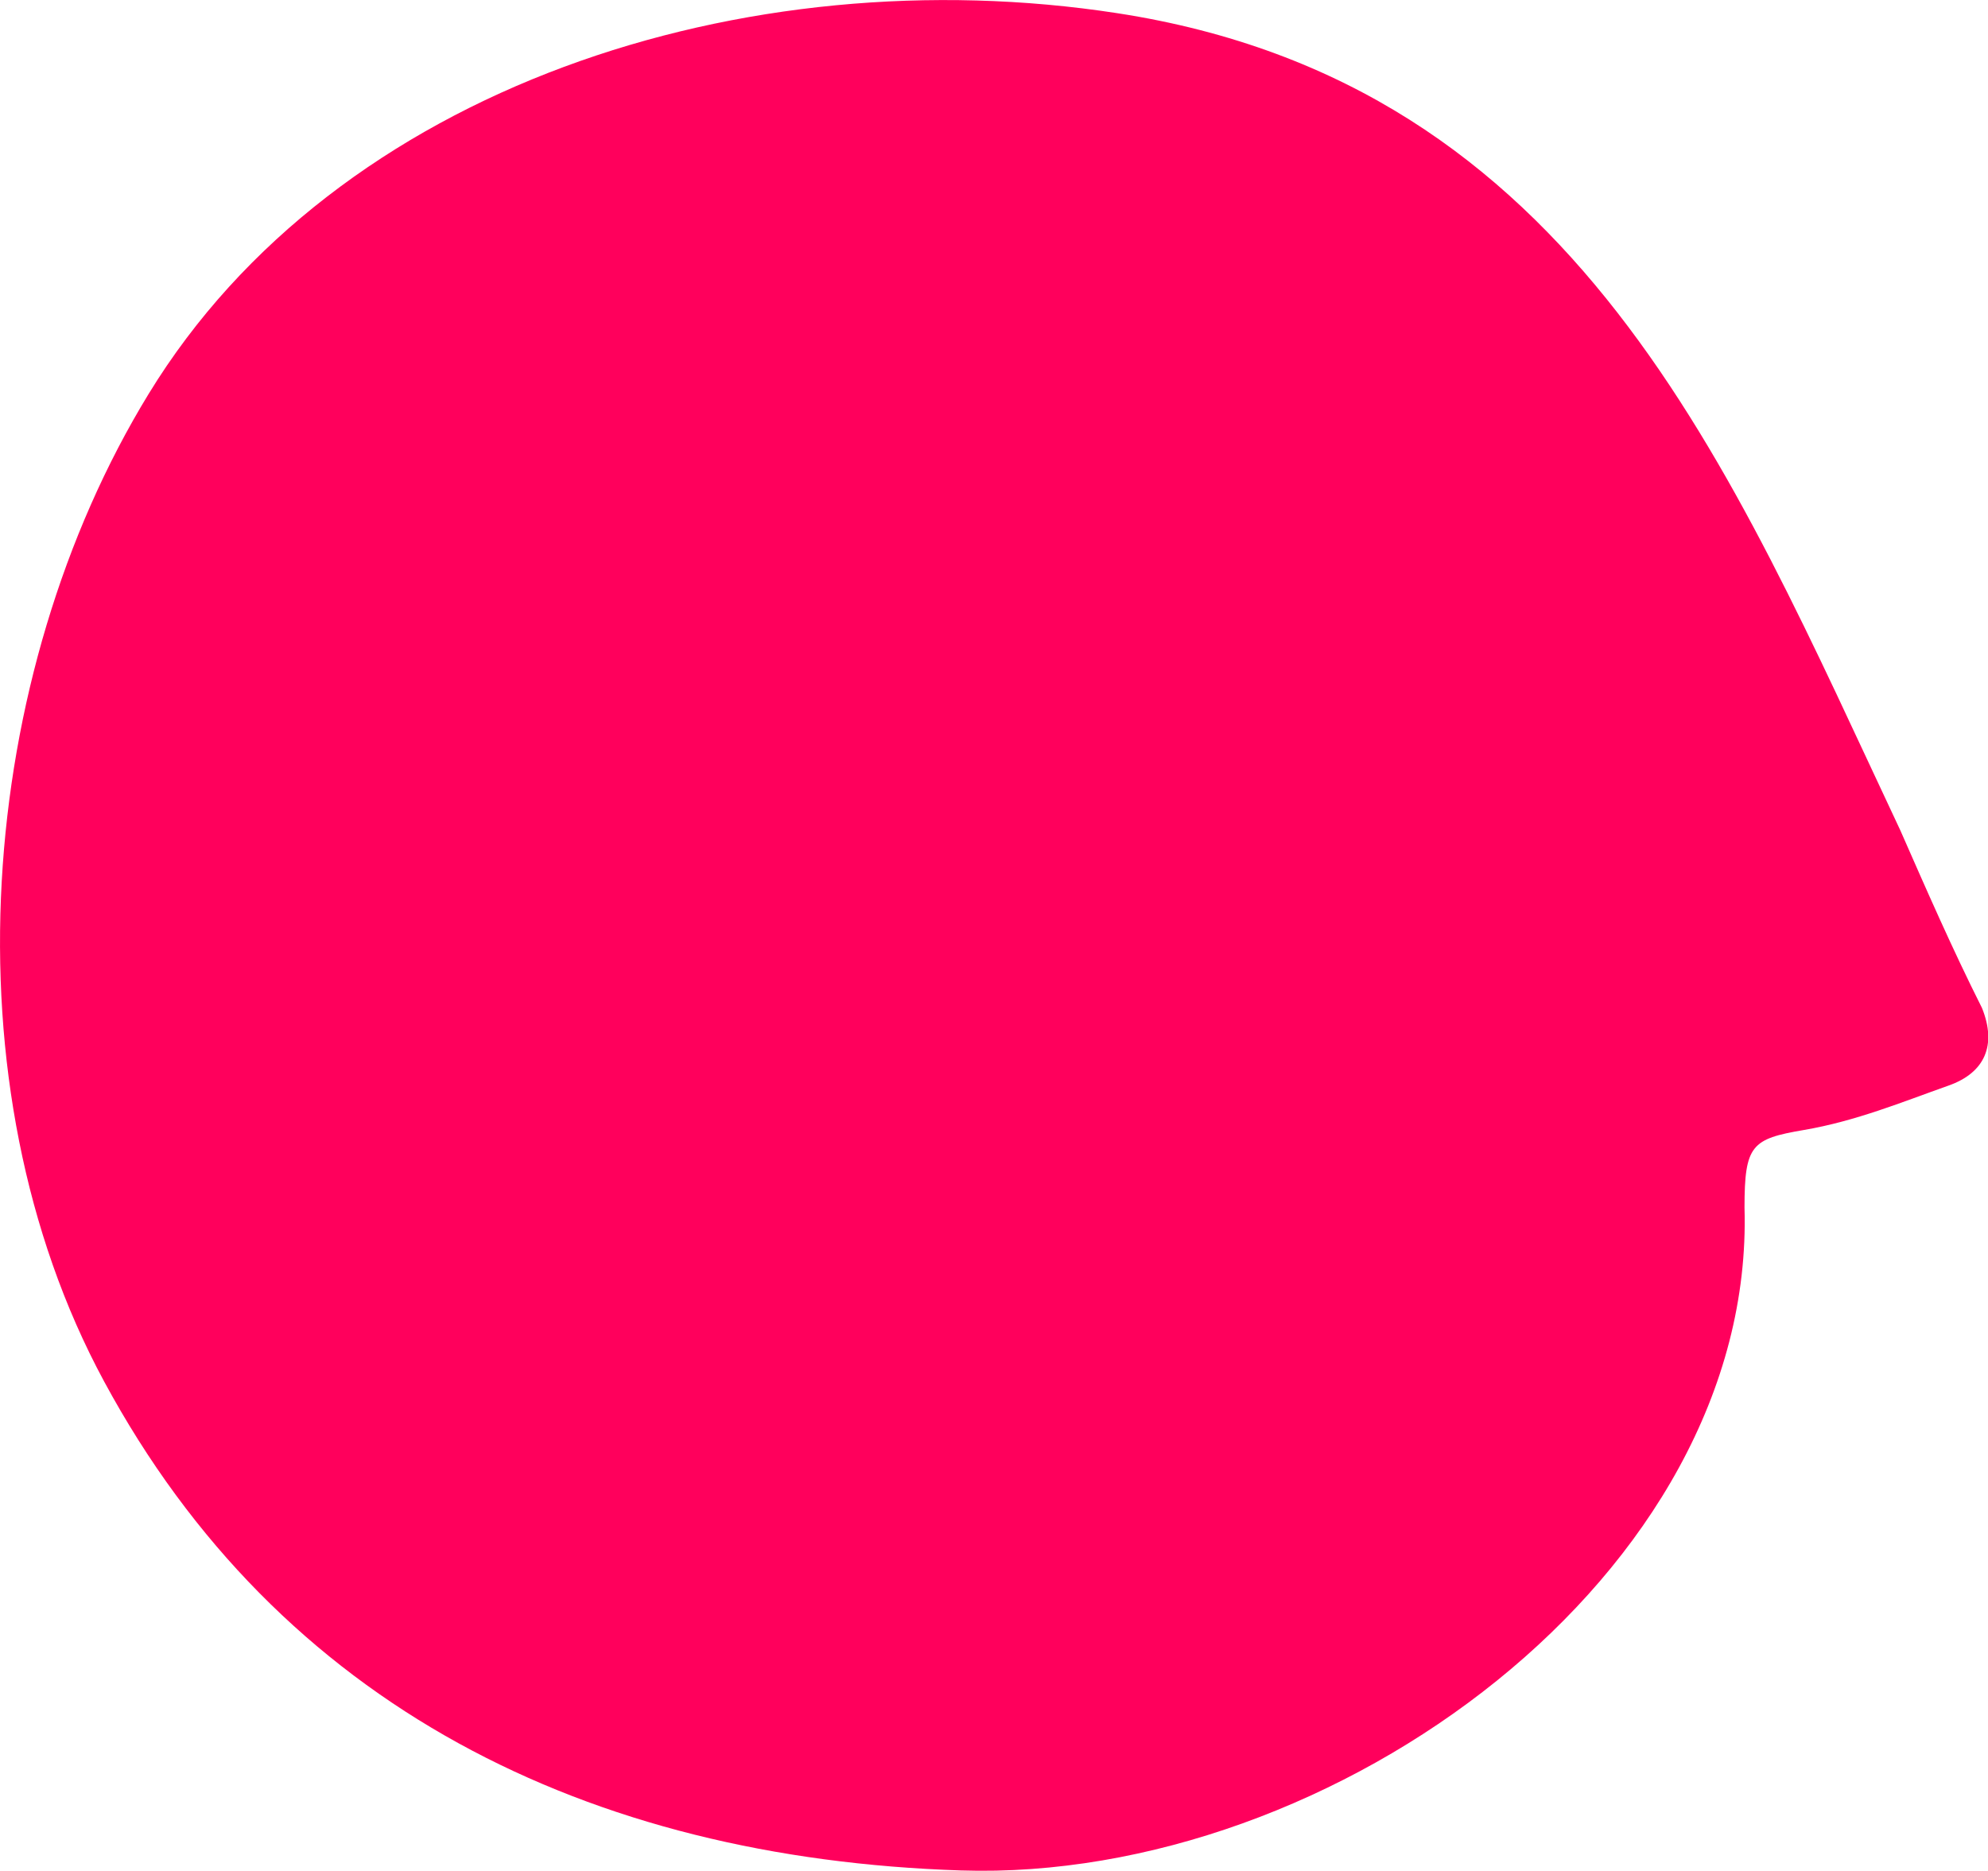
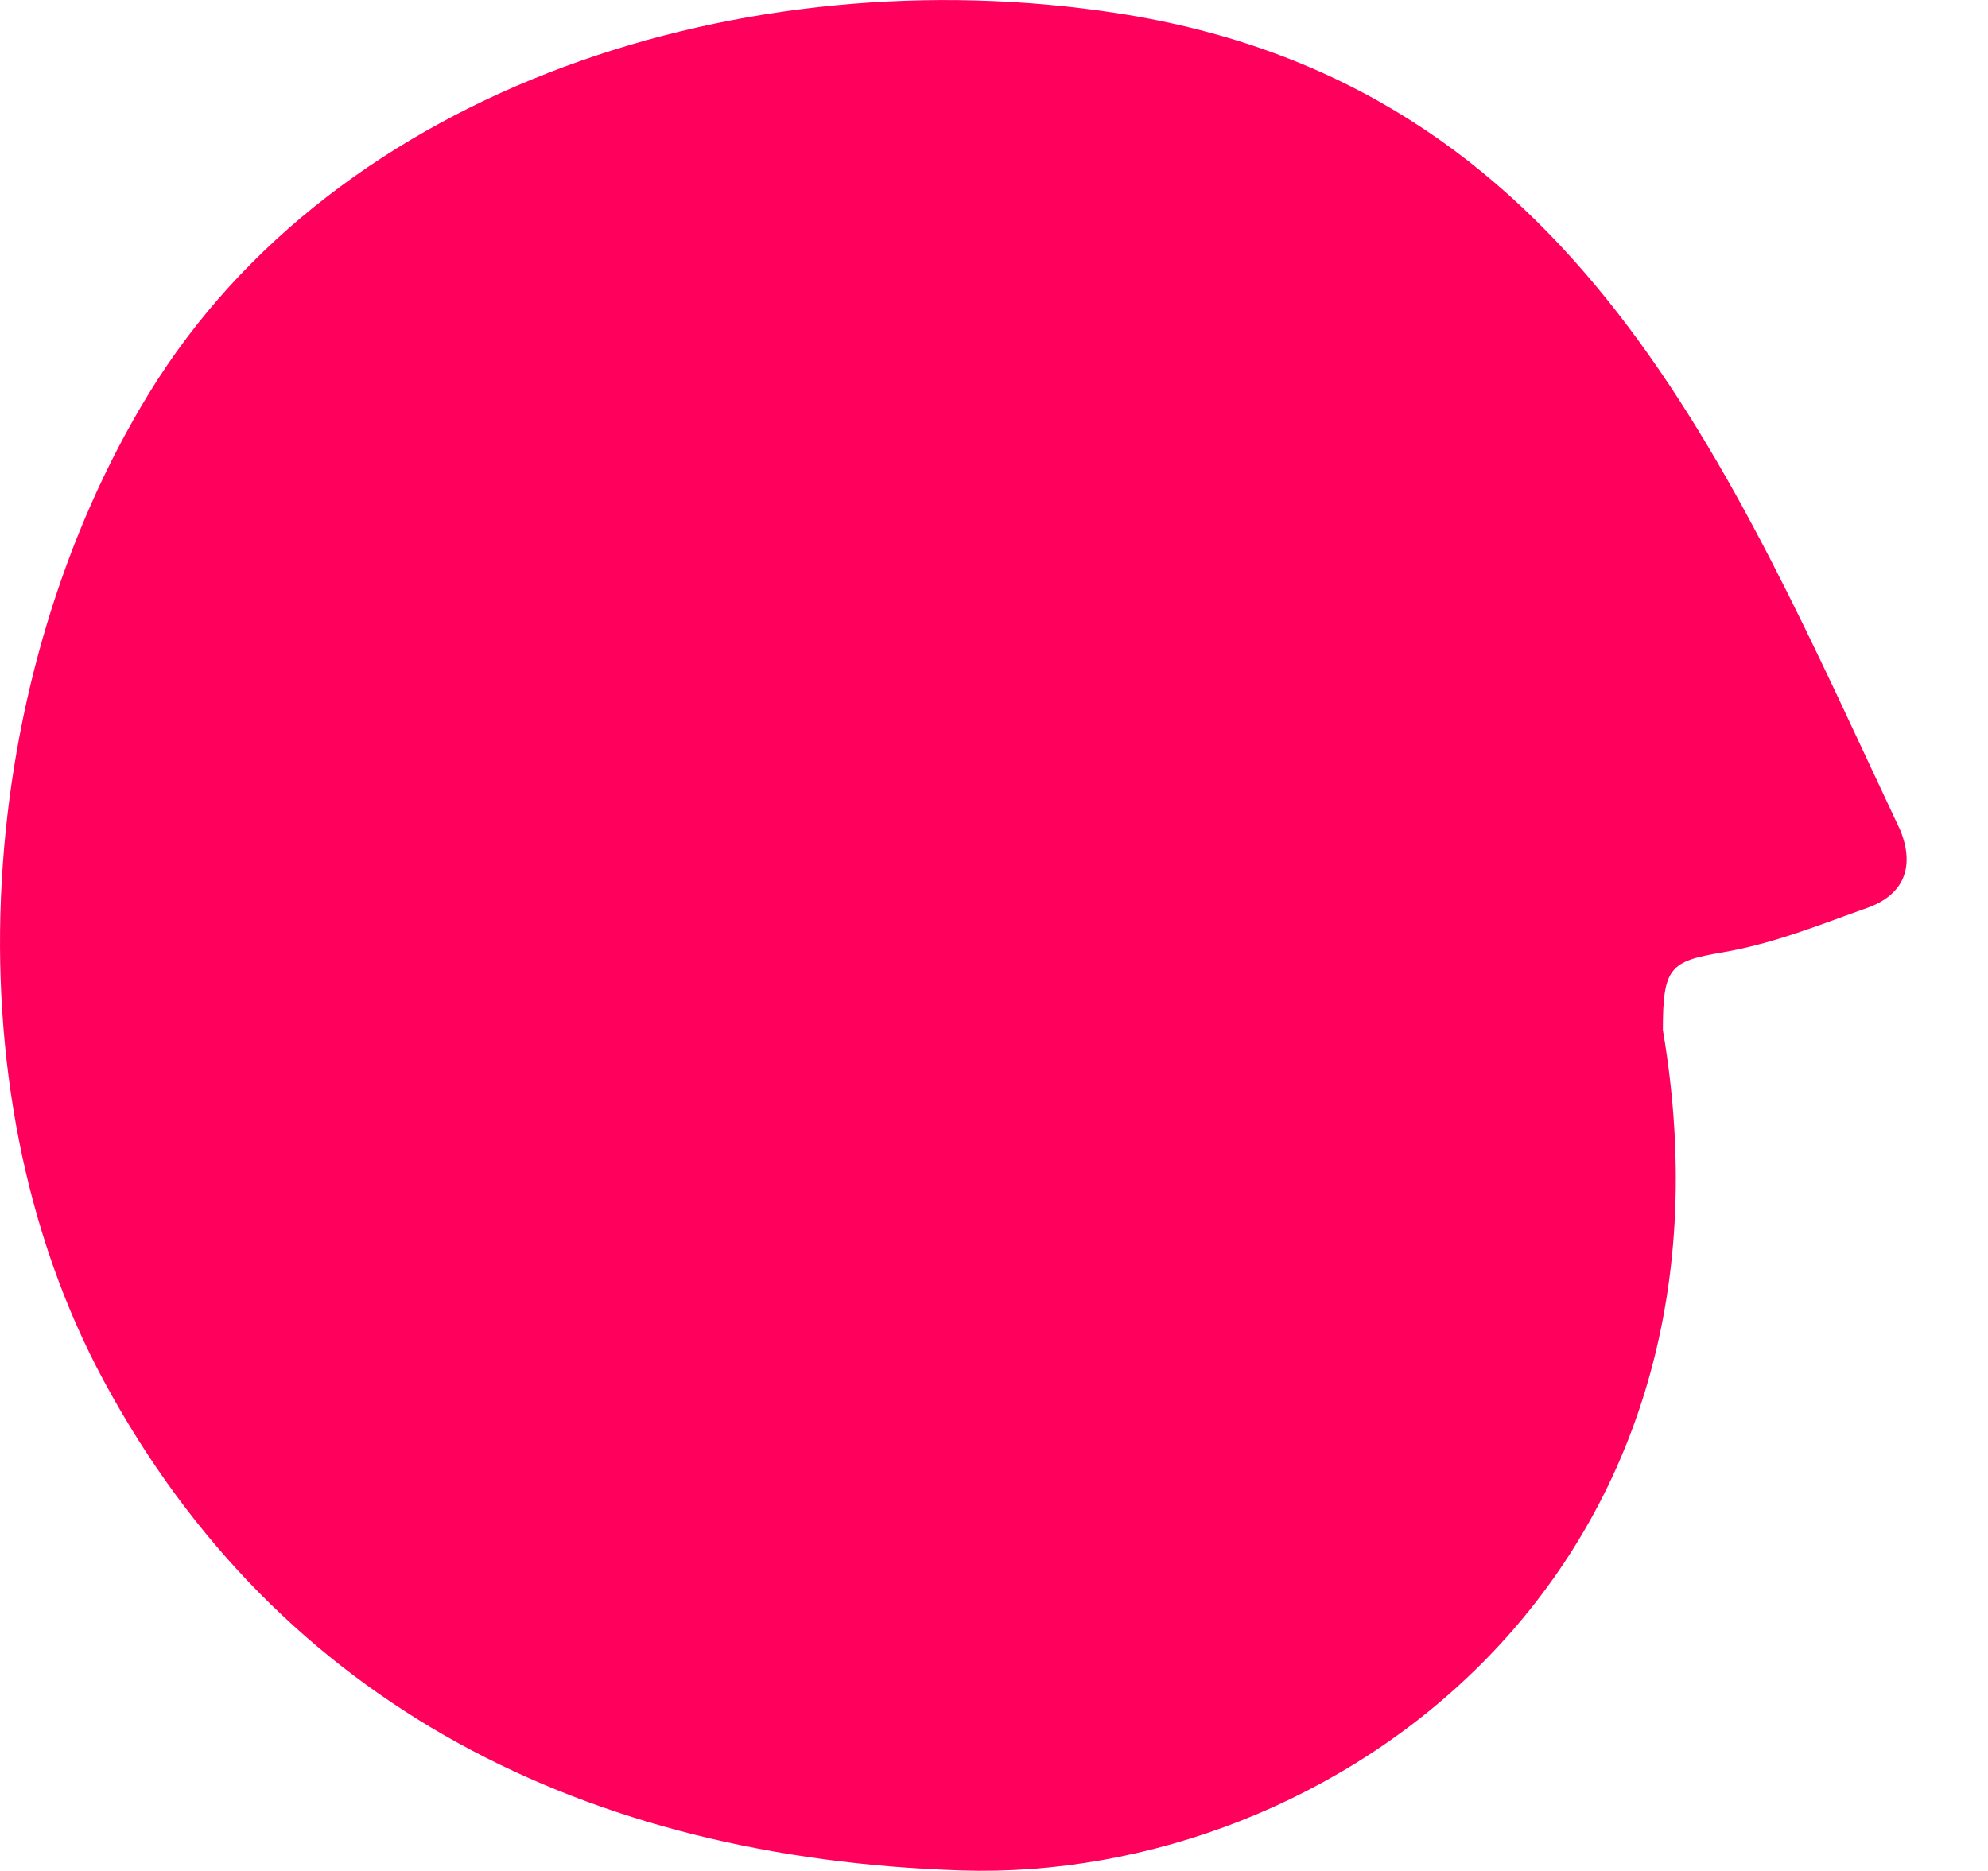
<svg xmlns="http://www.w3.org/2000/svg" version="1.1" id="Calque_1" x="0px" y="0px" viewBox="0 0 694 653.1" style="enable-background:new 0 0 694 653.1;" xml:space="preserve">
  <style type="text/css"> .st0{fill:#FF005C;} </style>
-   <path class="st0" d="M335.5,653c-130.3-4.2-238-57.4-299.2-170.8c-56-103.7-44.4-246.6,15.6-344.7C117.4,30.3,260.3-15.4,390,4.6 c160.6,24.7,213.8,158.8,273.4,285.3c9.1,20.7,18.1,41.3,28.5,62c5.2,12.9,1.1,22.6-11.7,27.1c-16.1,5.7-32.3,12.4-50.5,15.5 c-18.2,3.1-20.7,5.2-20.7,27.1C612.8,549.3,465.8,657.2,335.5,653L335.5,653z" />
+   <path class="st0" d="M335.5,653c-130.3-4.2-238-57.4-299.2-170.8c-56-103.7-44.4-246.6,15.6-344.7C117.4,30.3,260.3-15.4,390,4.6 c160.6,24.7,213.8,158.8,273.4,285.3c5.2,12.9,1.1,22.6-11.7,27.1c-16.1,5.7-32.3,12.4-50.5,15.5 c-18.2,3.1-20.7,5.2-20.7,27.1C612.8,549.3,465.8,657.2,335.5,653L335.5,653z" />
</svg>